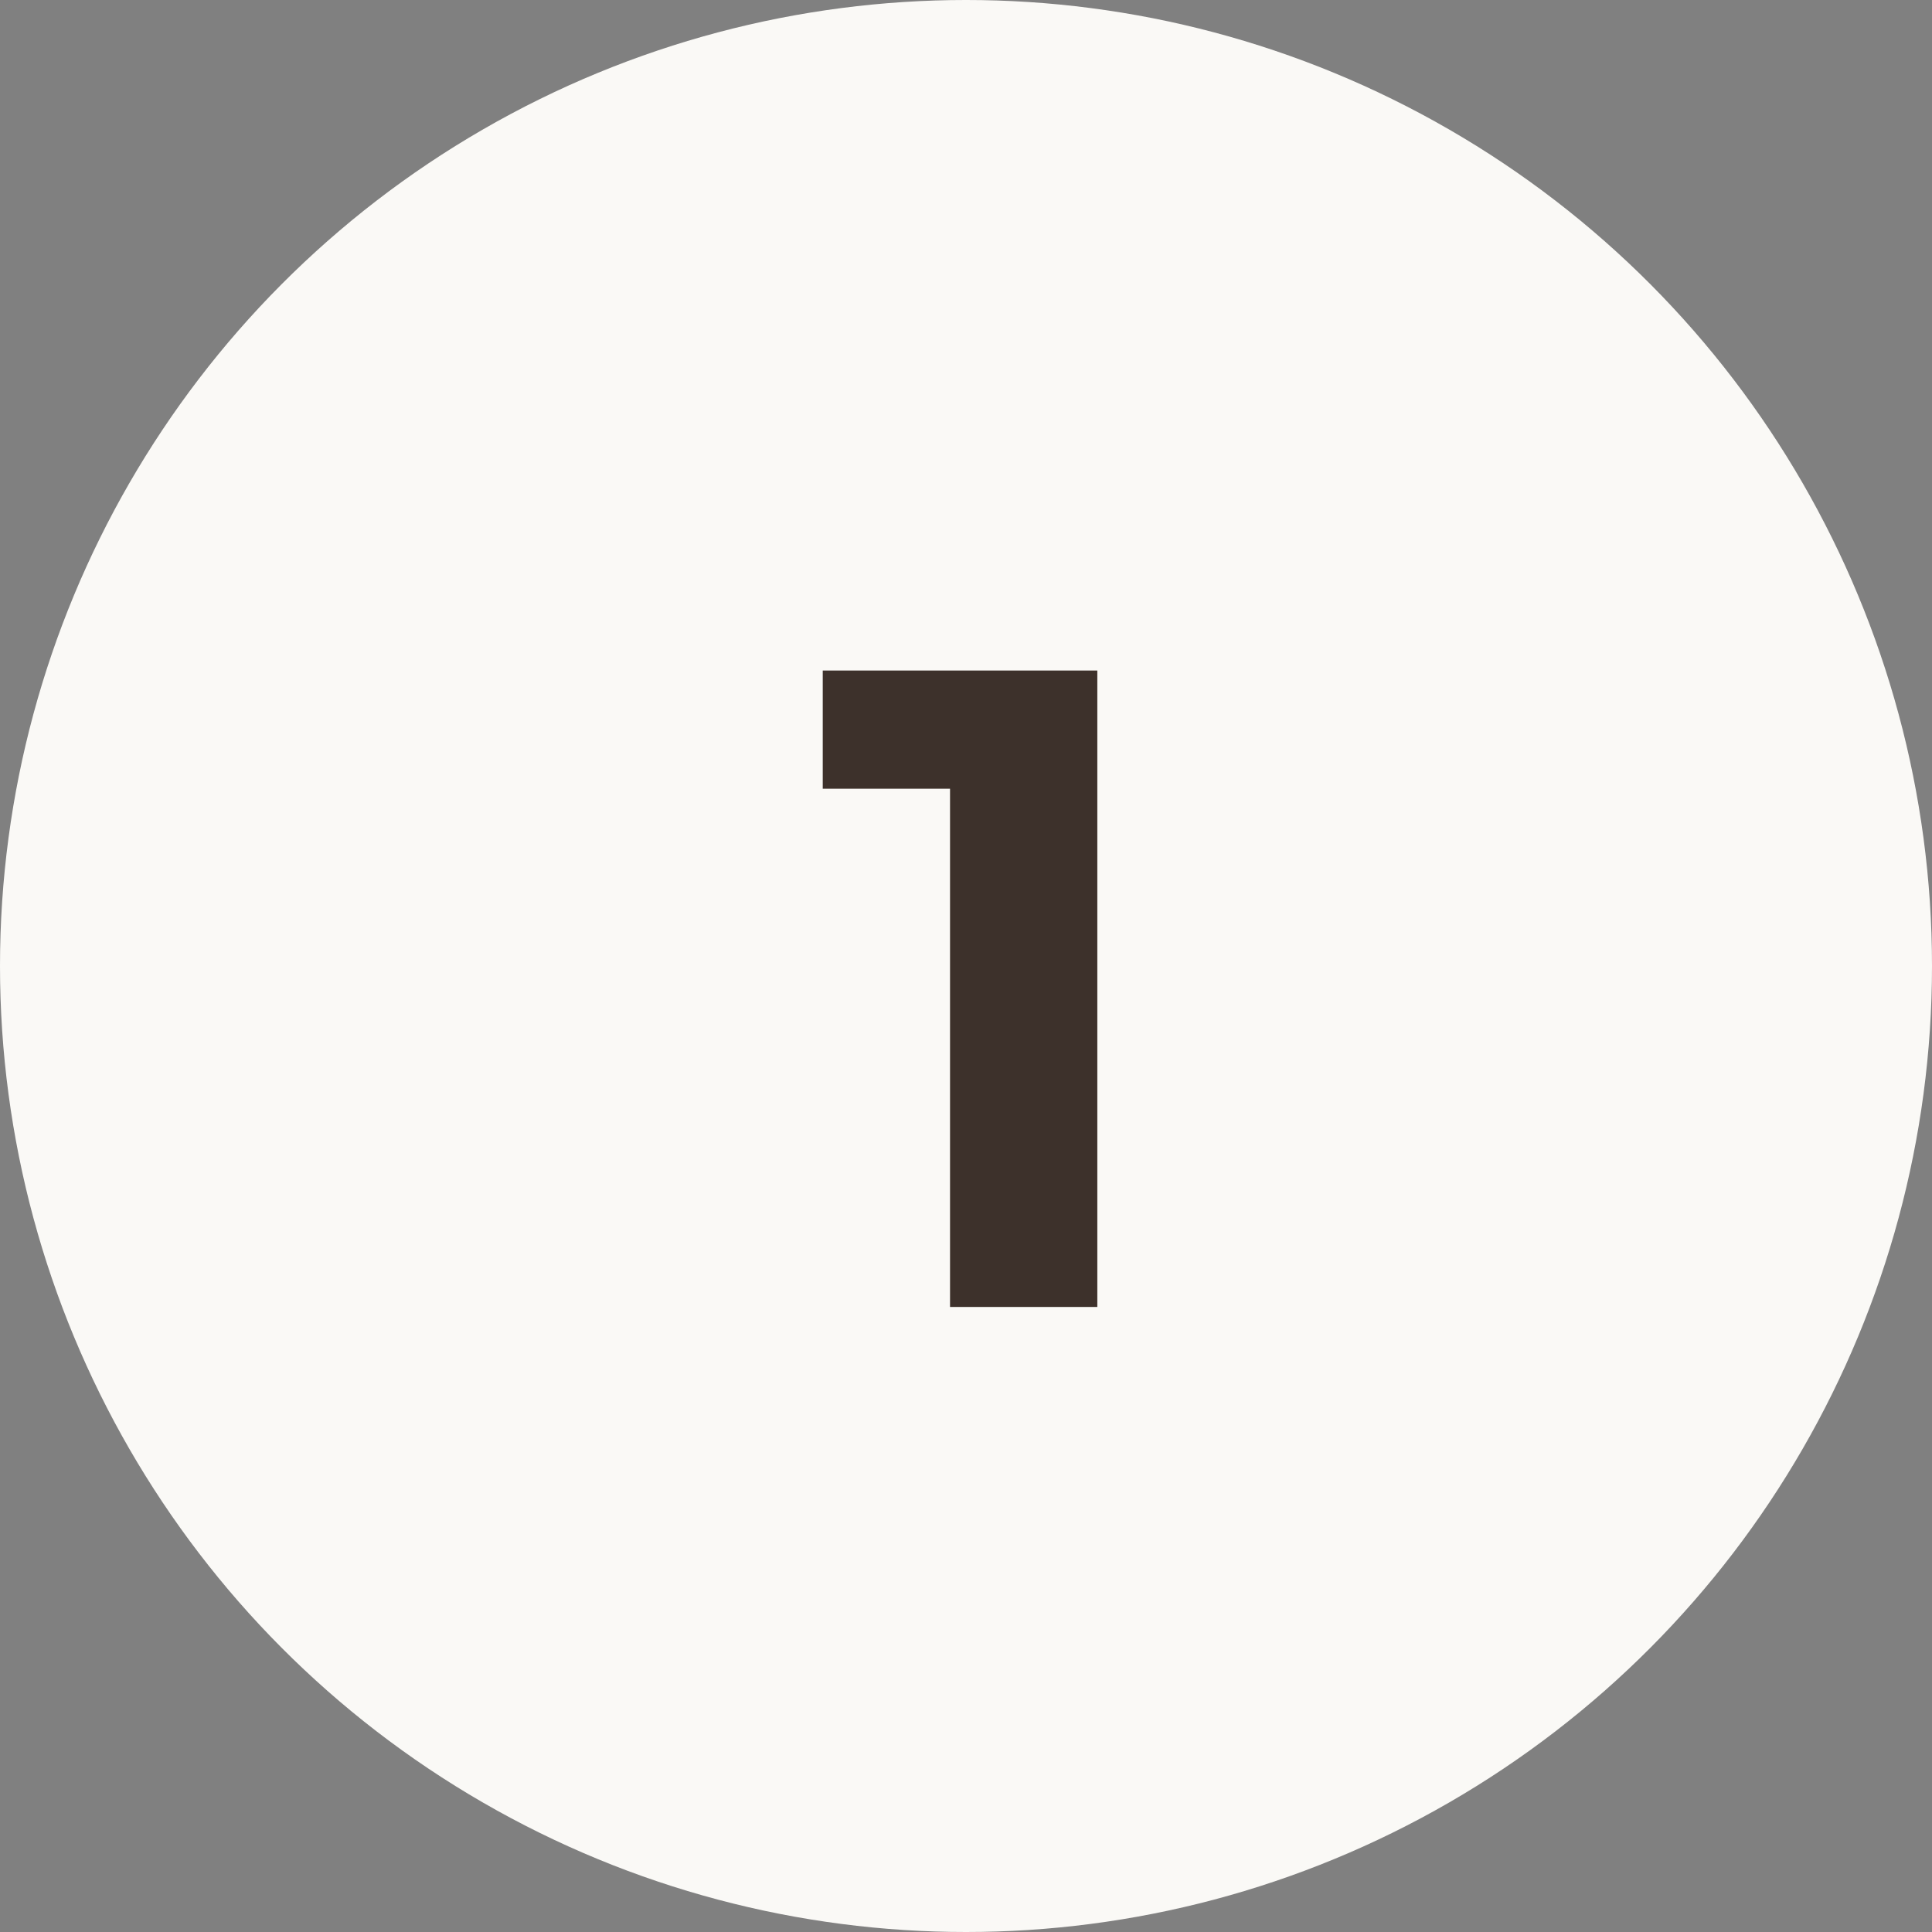
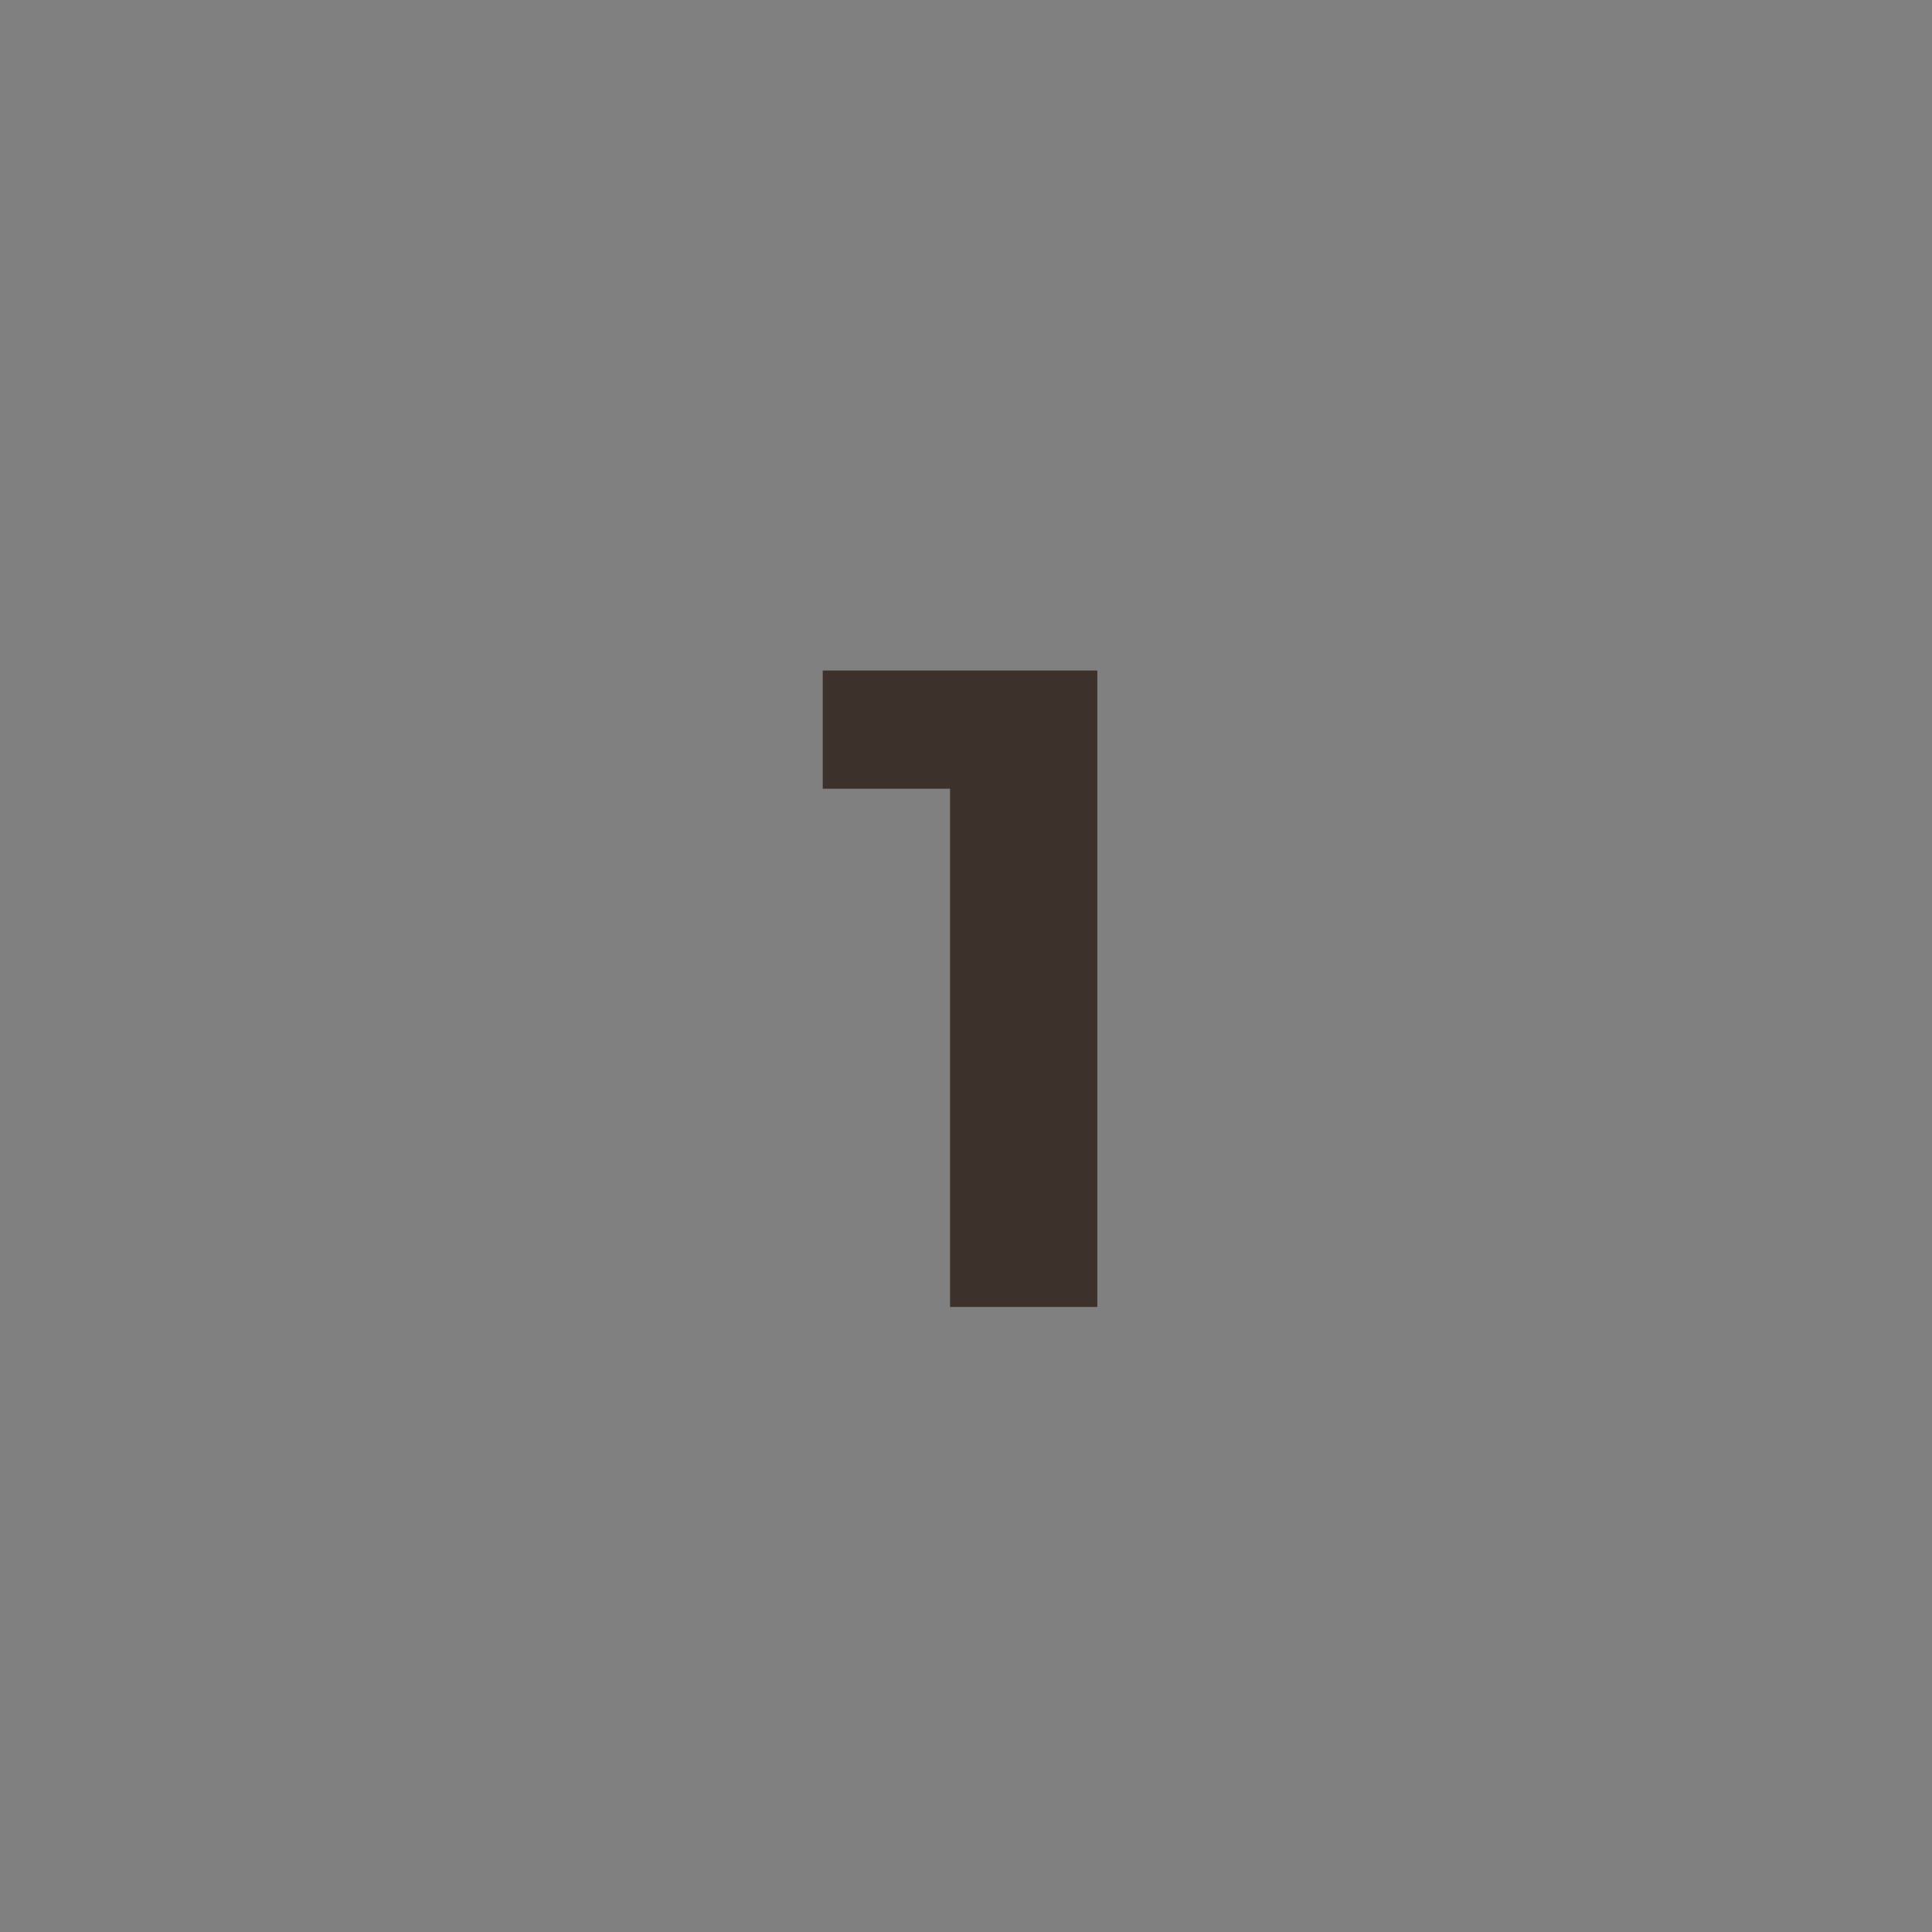
<svg xmlns="http://www.w3.org/2000/svg" width="34" height="34" viewBox="0 0 34 34" fill="none">
  <rect x="0" y="0" width="34" height="34" fill="#808080" stroke="none" />
-   <circle cx="17" cy="17" r="17" fill="#FAF9F6" />
  <path d="M16.719 23V12.76L17.839 13.88H14.479V11.8H19.311V23H16.719Z" fill="#3D312B" />
</svg>